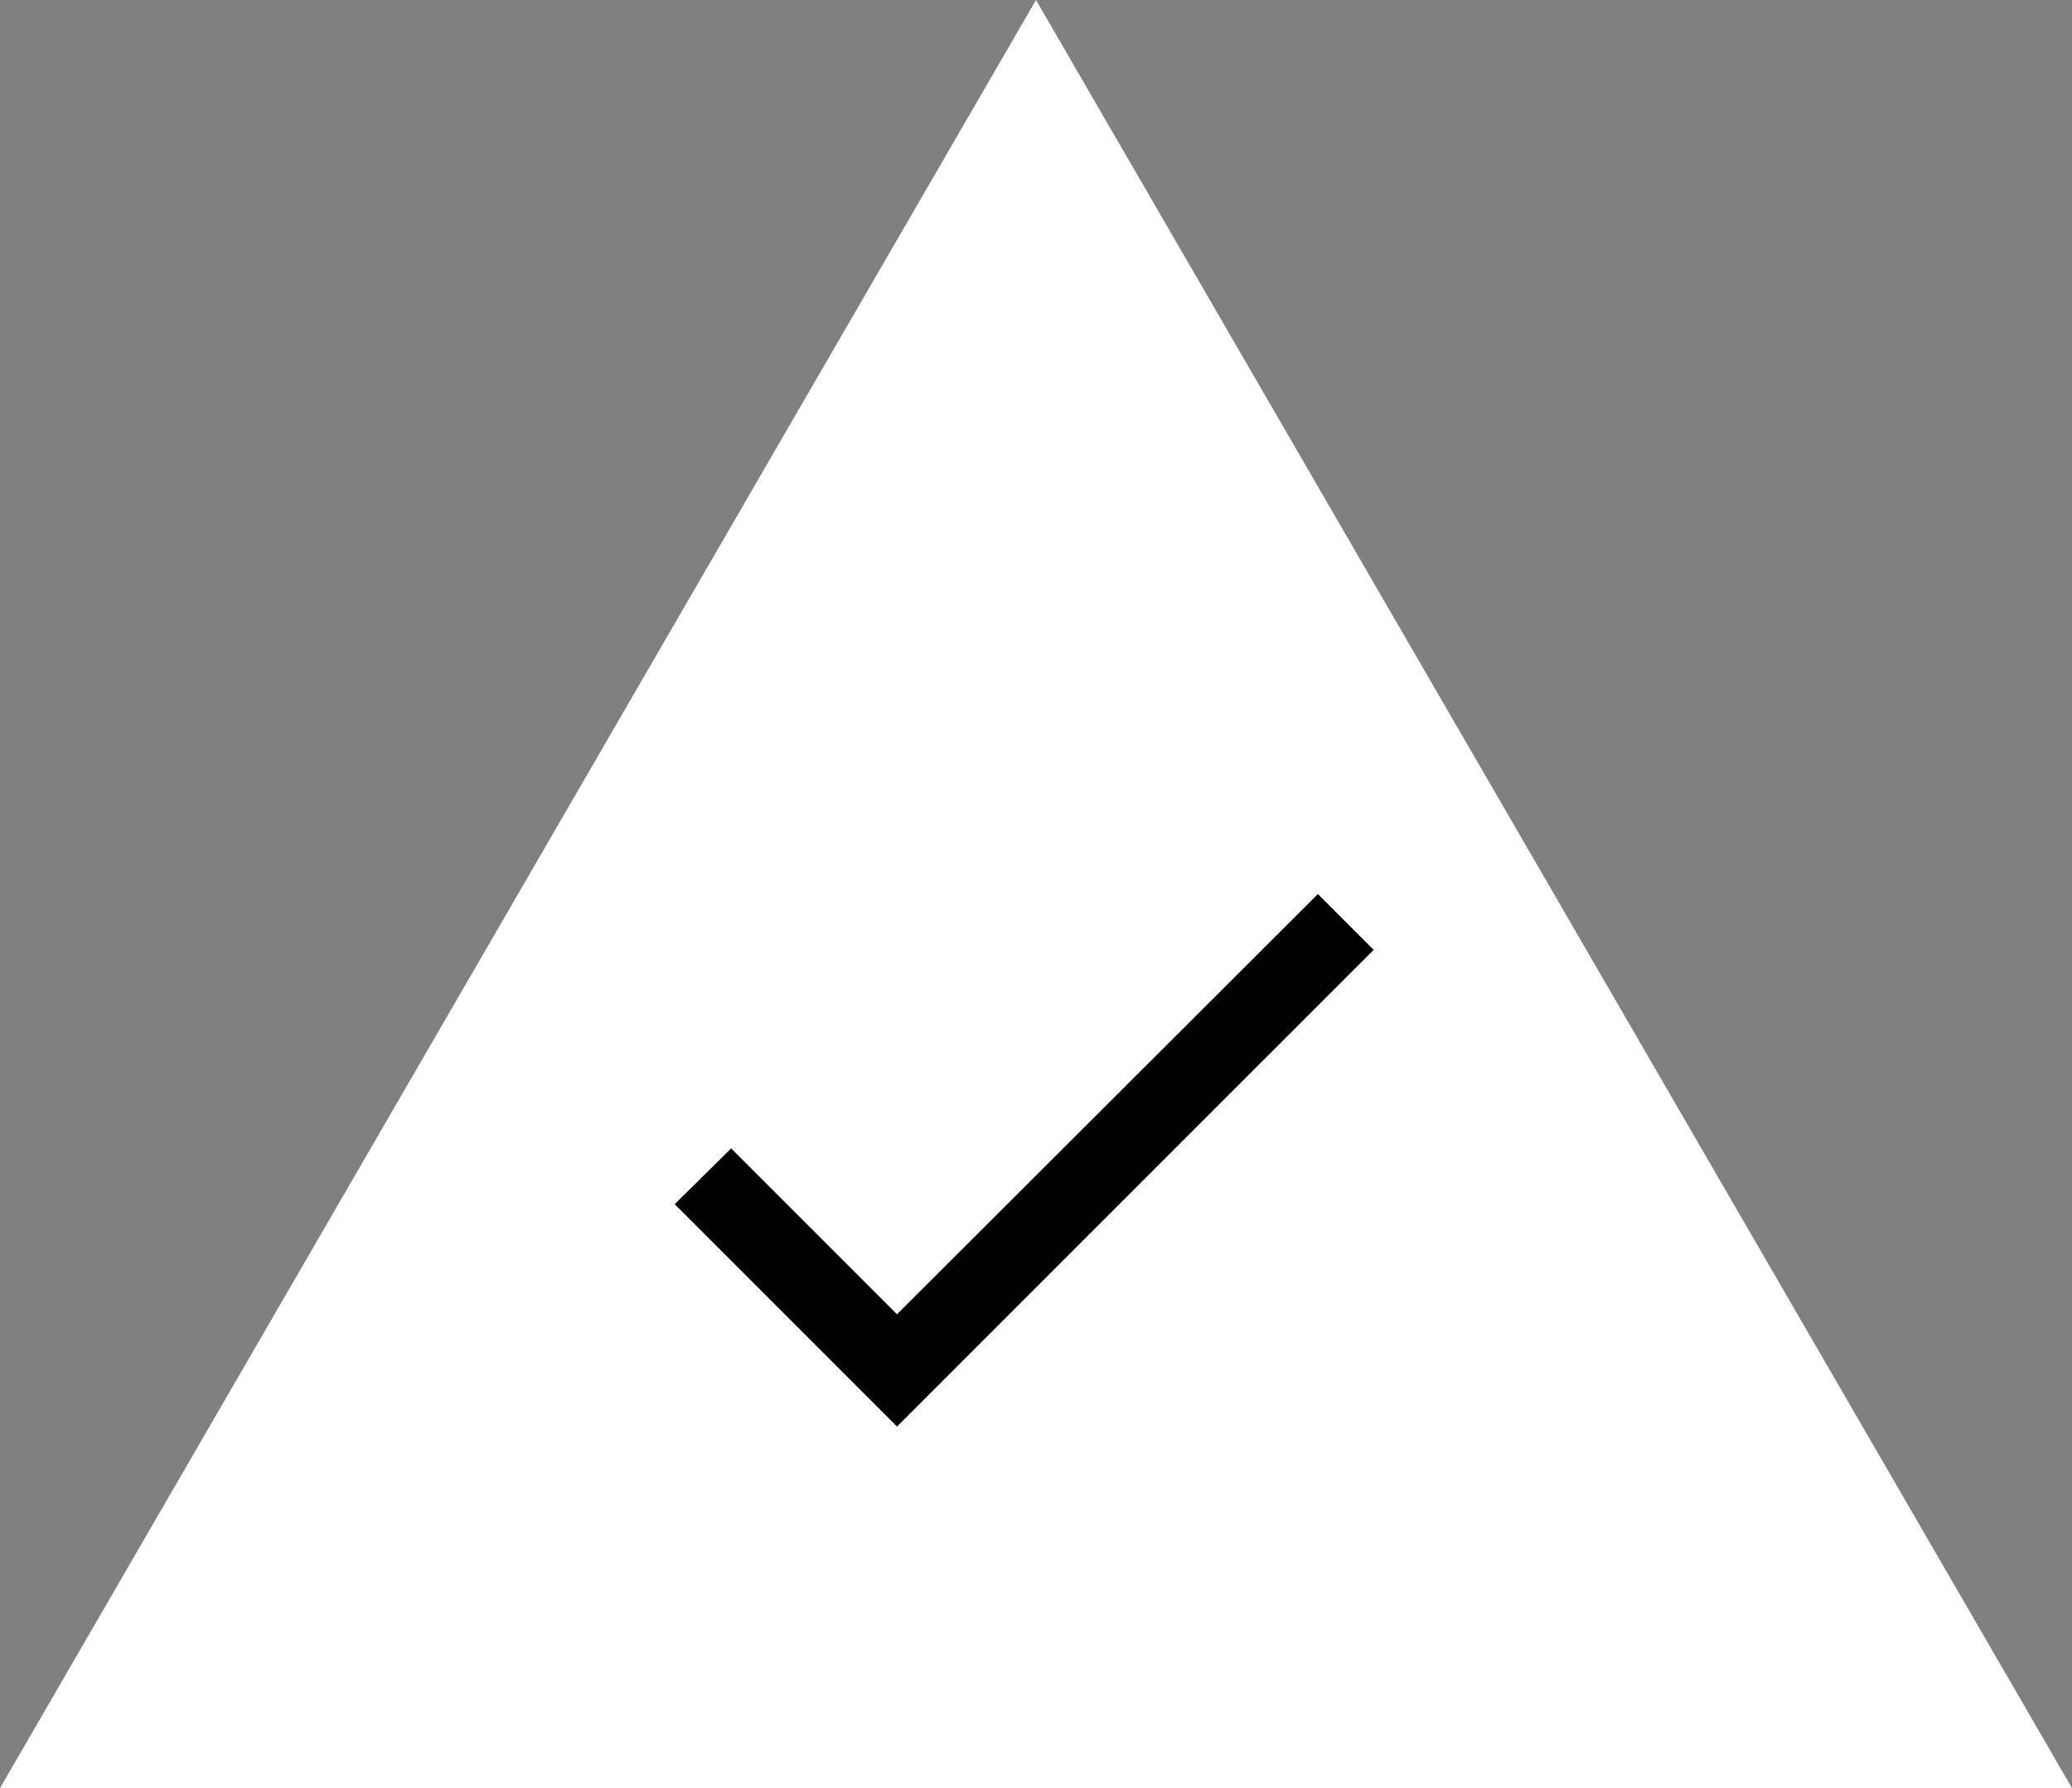
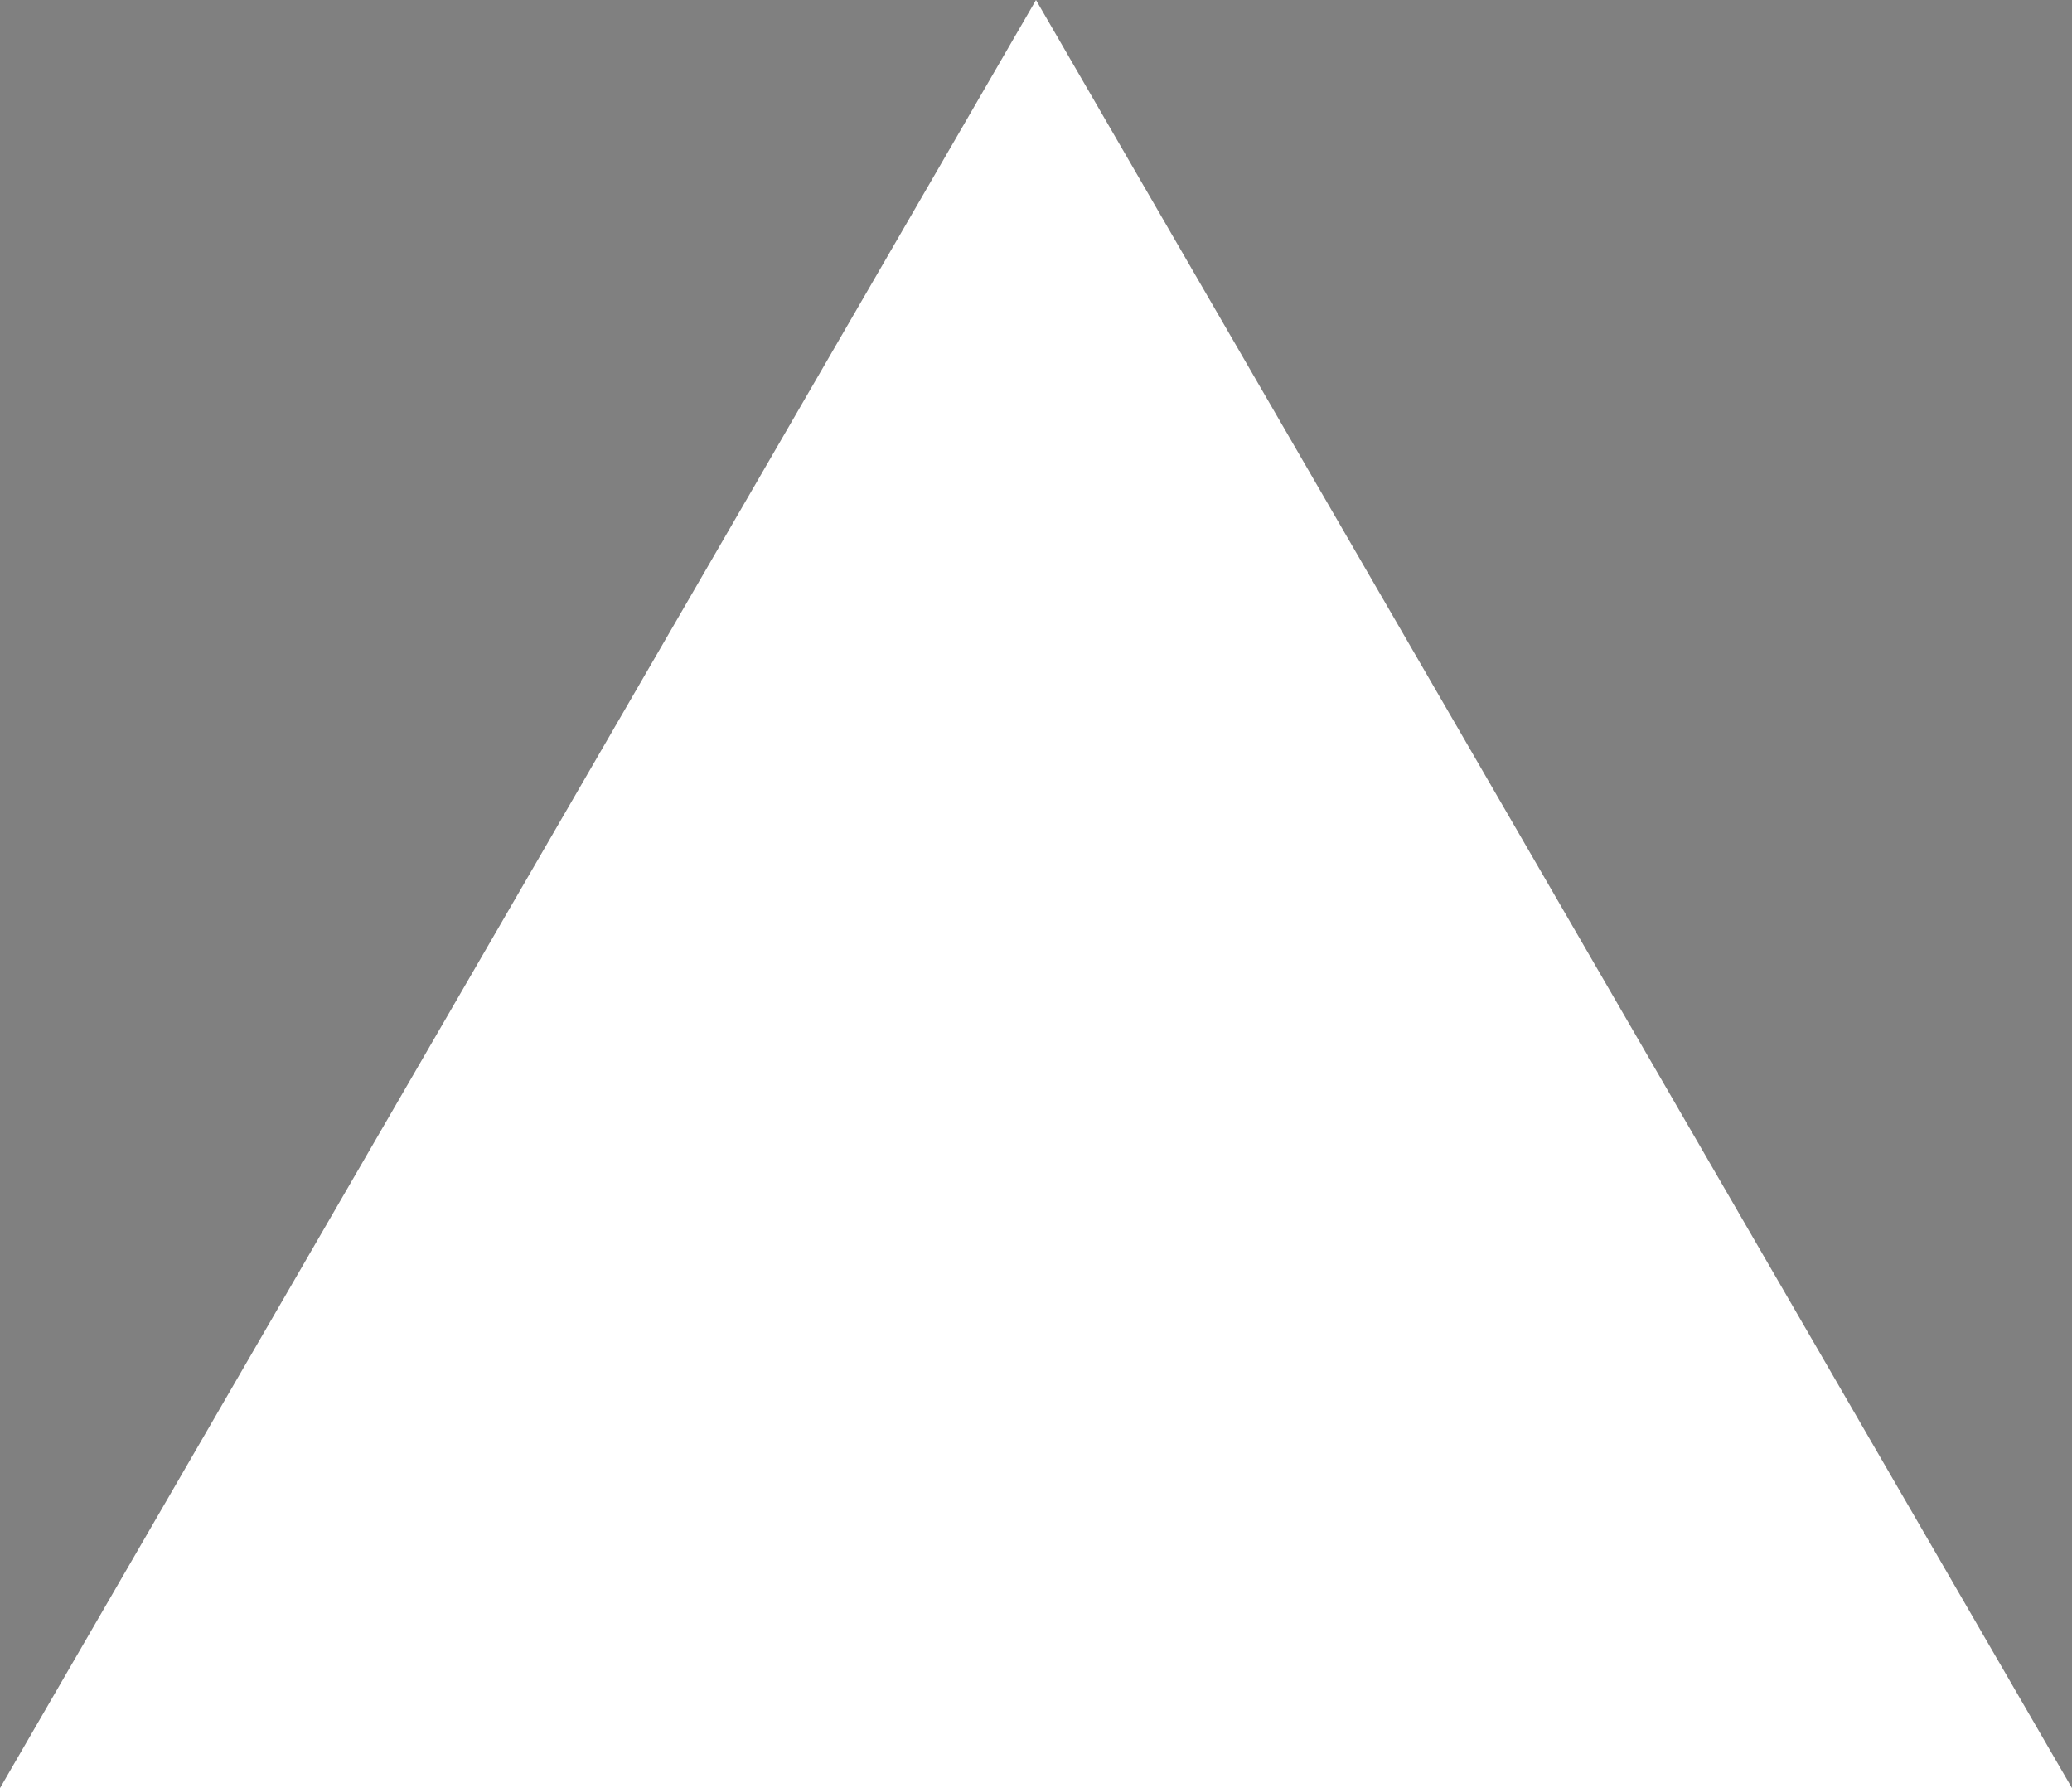
<svg xmlns="http://www.w3.org/2000/svg" id="test_diario" data-name="test diario" width="175" height="151" viewBox="0 0 175 151">
  <rect x="0" y="0" width="175" height="151" fill="#808080" stroke="none" />
  <path id="Polígono_23" data-name="Polígono 23" d="M87.5,0,175,151H0Z" fill="#fff" />
-   <path id="Trazado_56" data-name="Trazado 56" d="M107.82,118.365,93.814,104.359l-4.773,4.71,18.779,18.779L148.078,87.59l-4.71-4.71Z" transform="translate(-32.059 -7.38)" />
</svg>